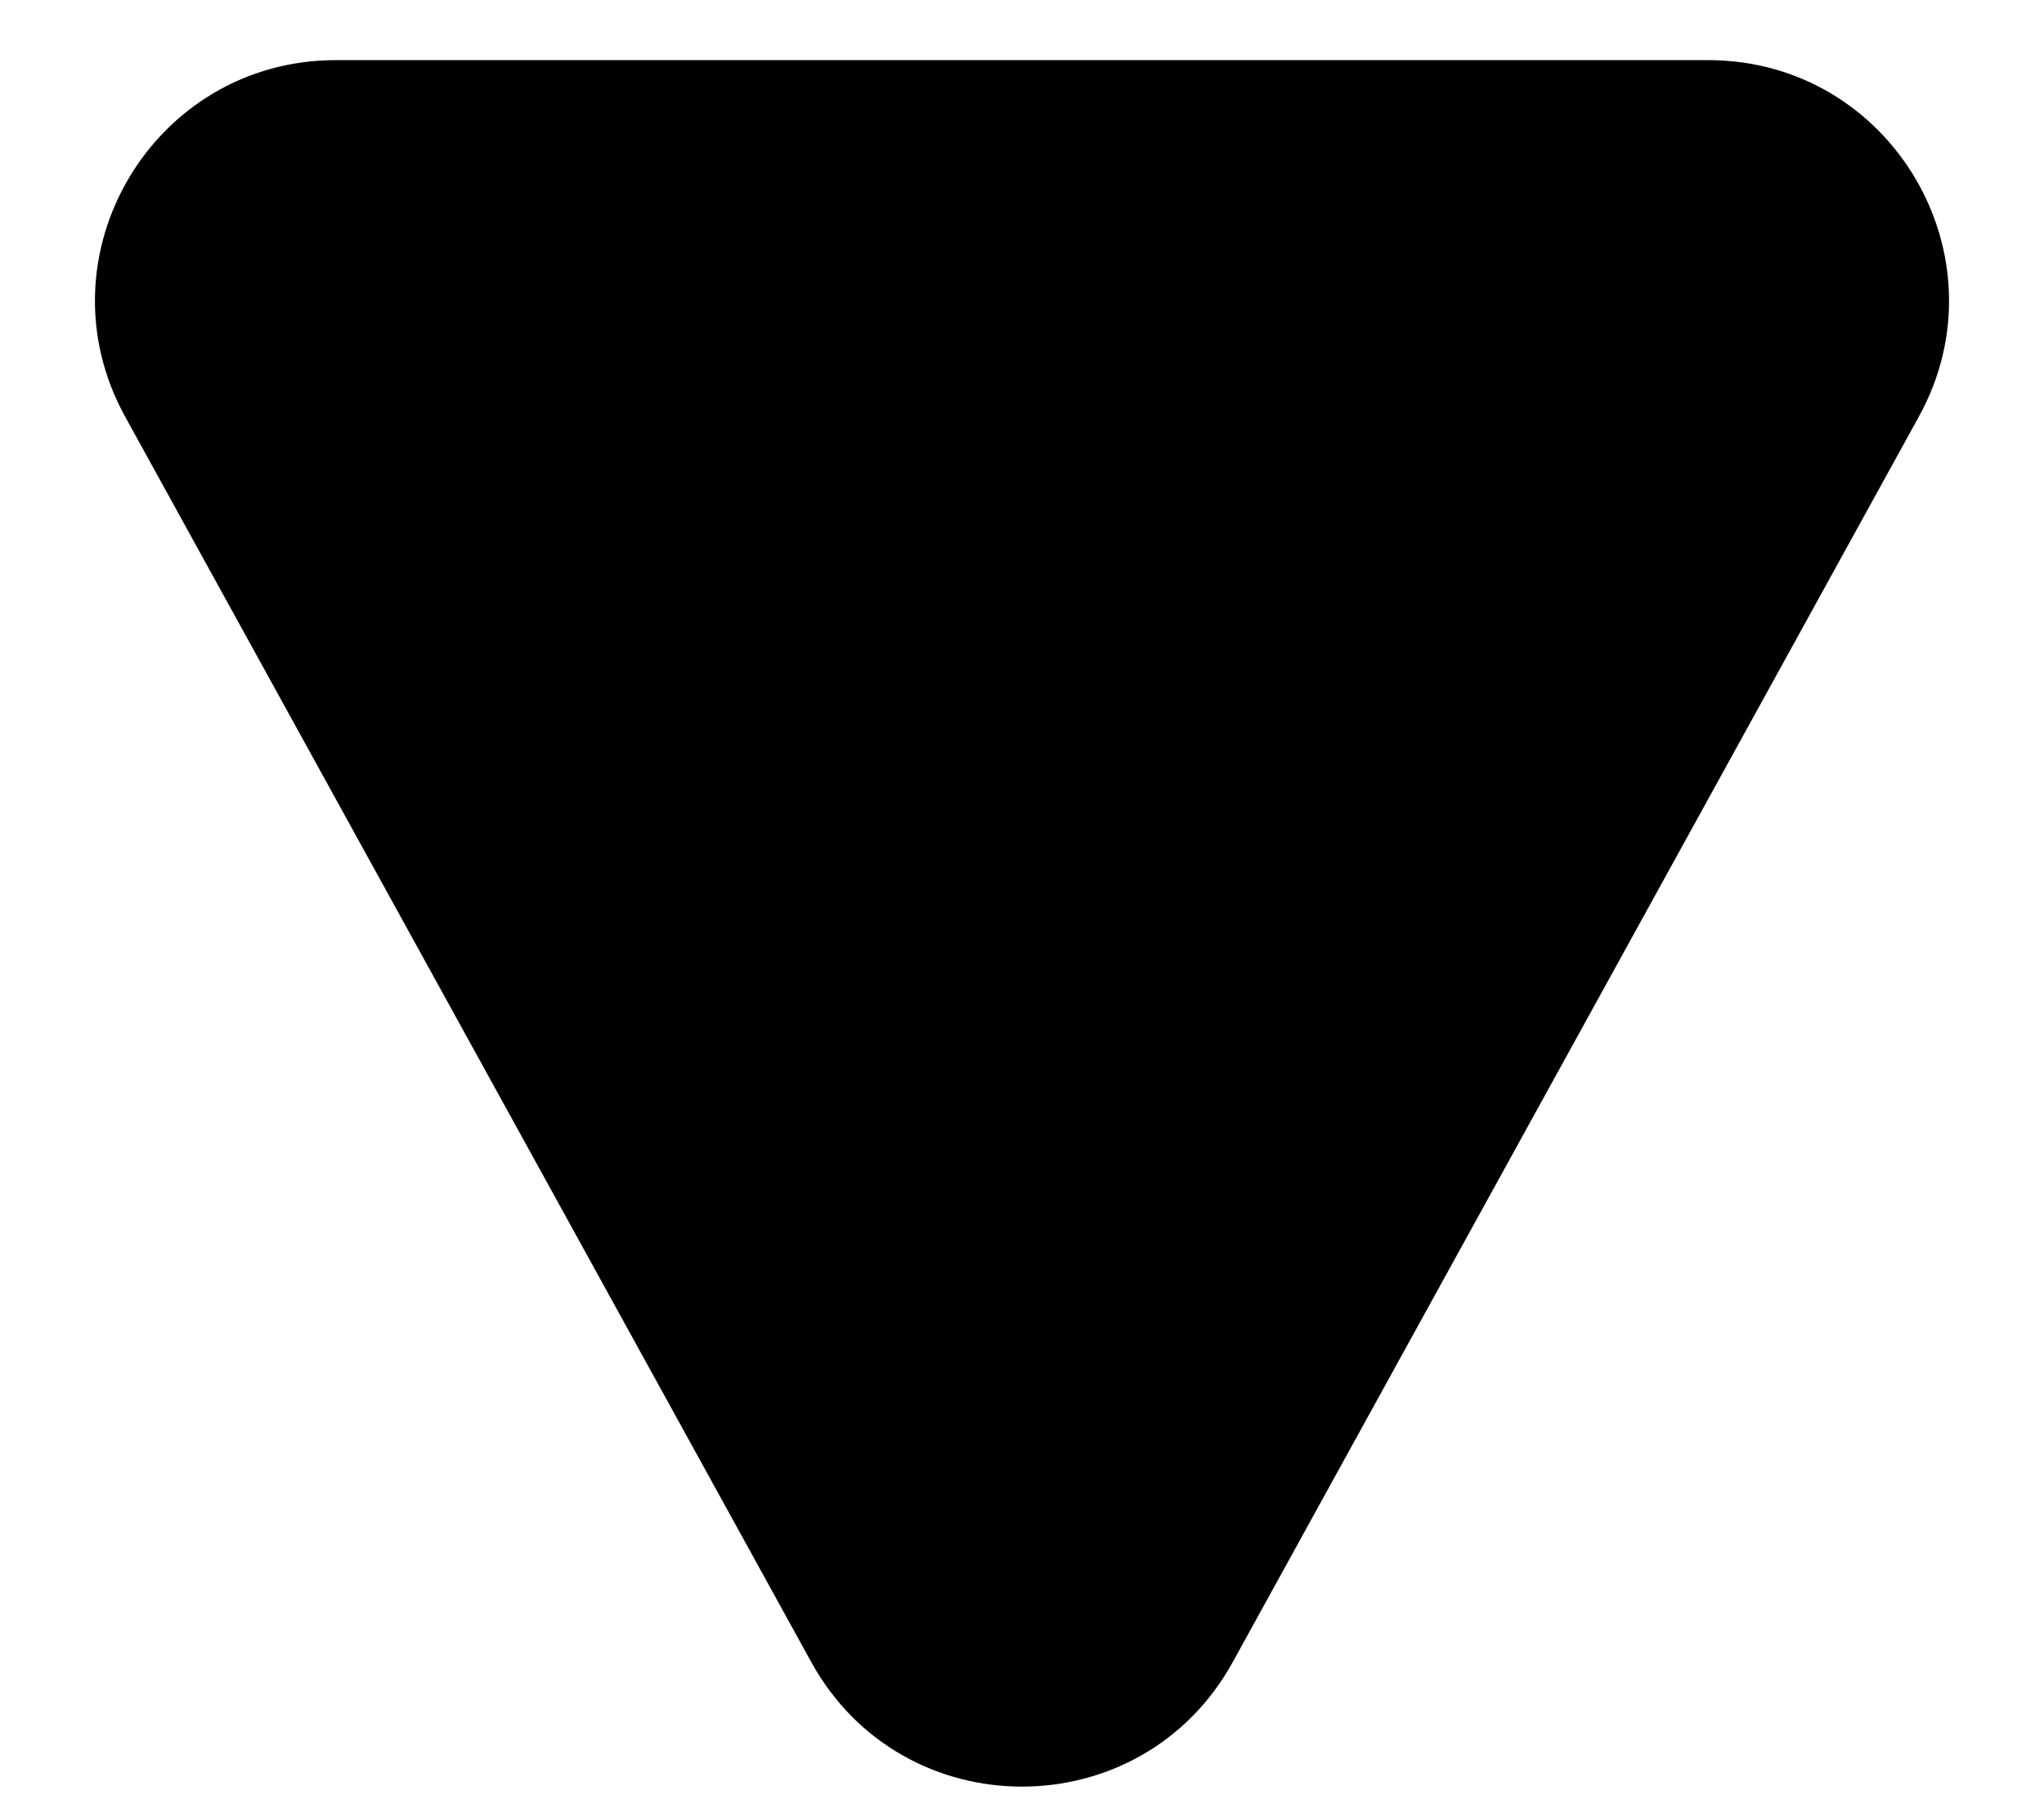
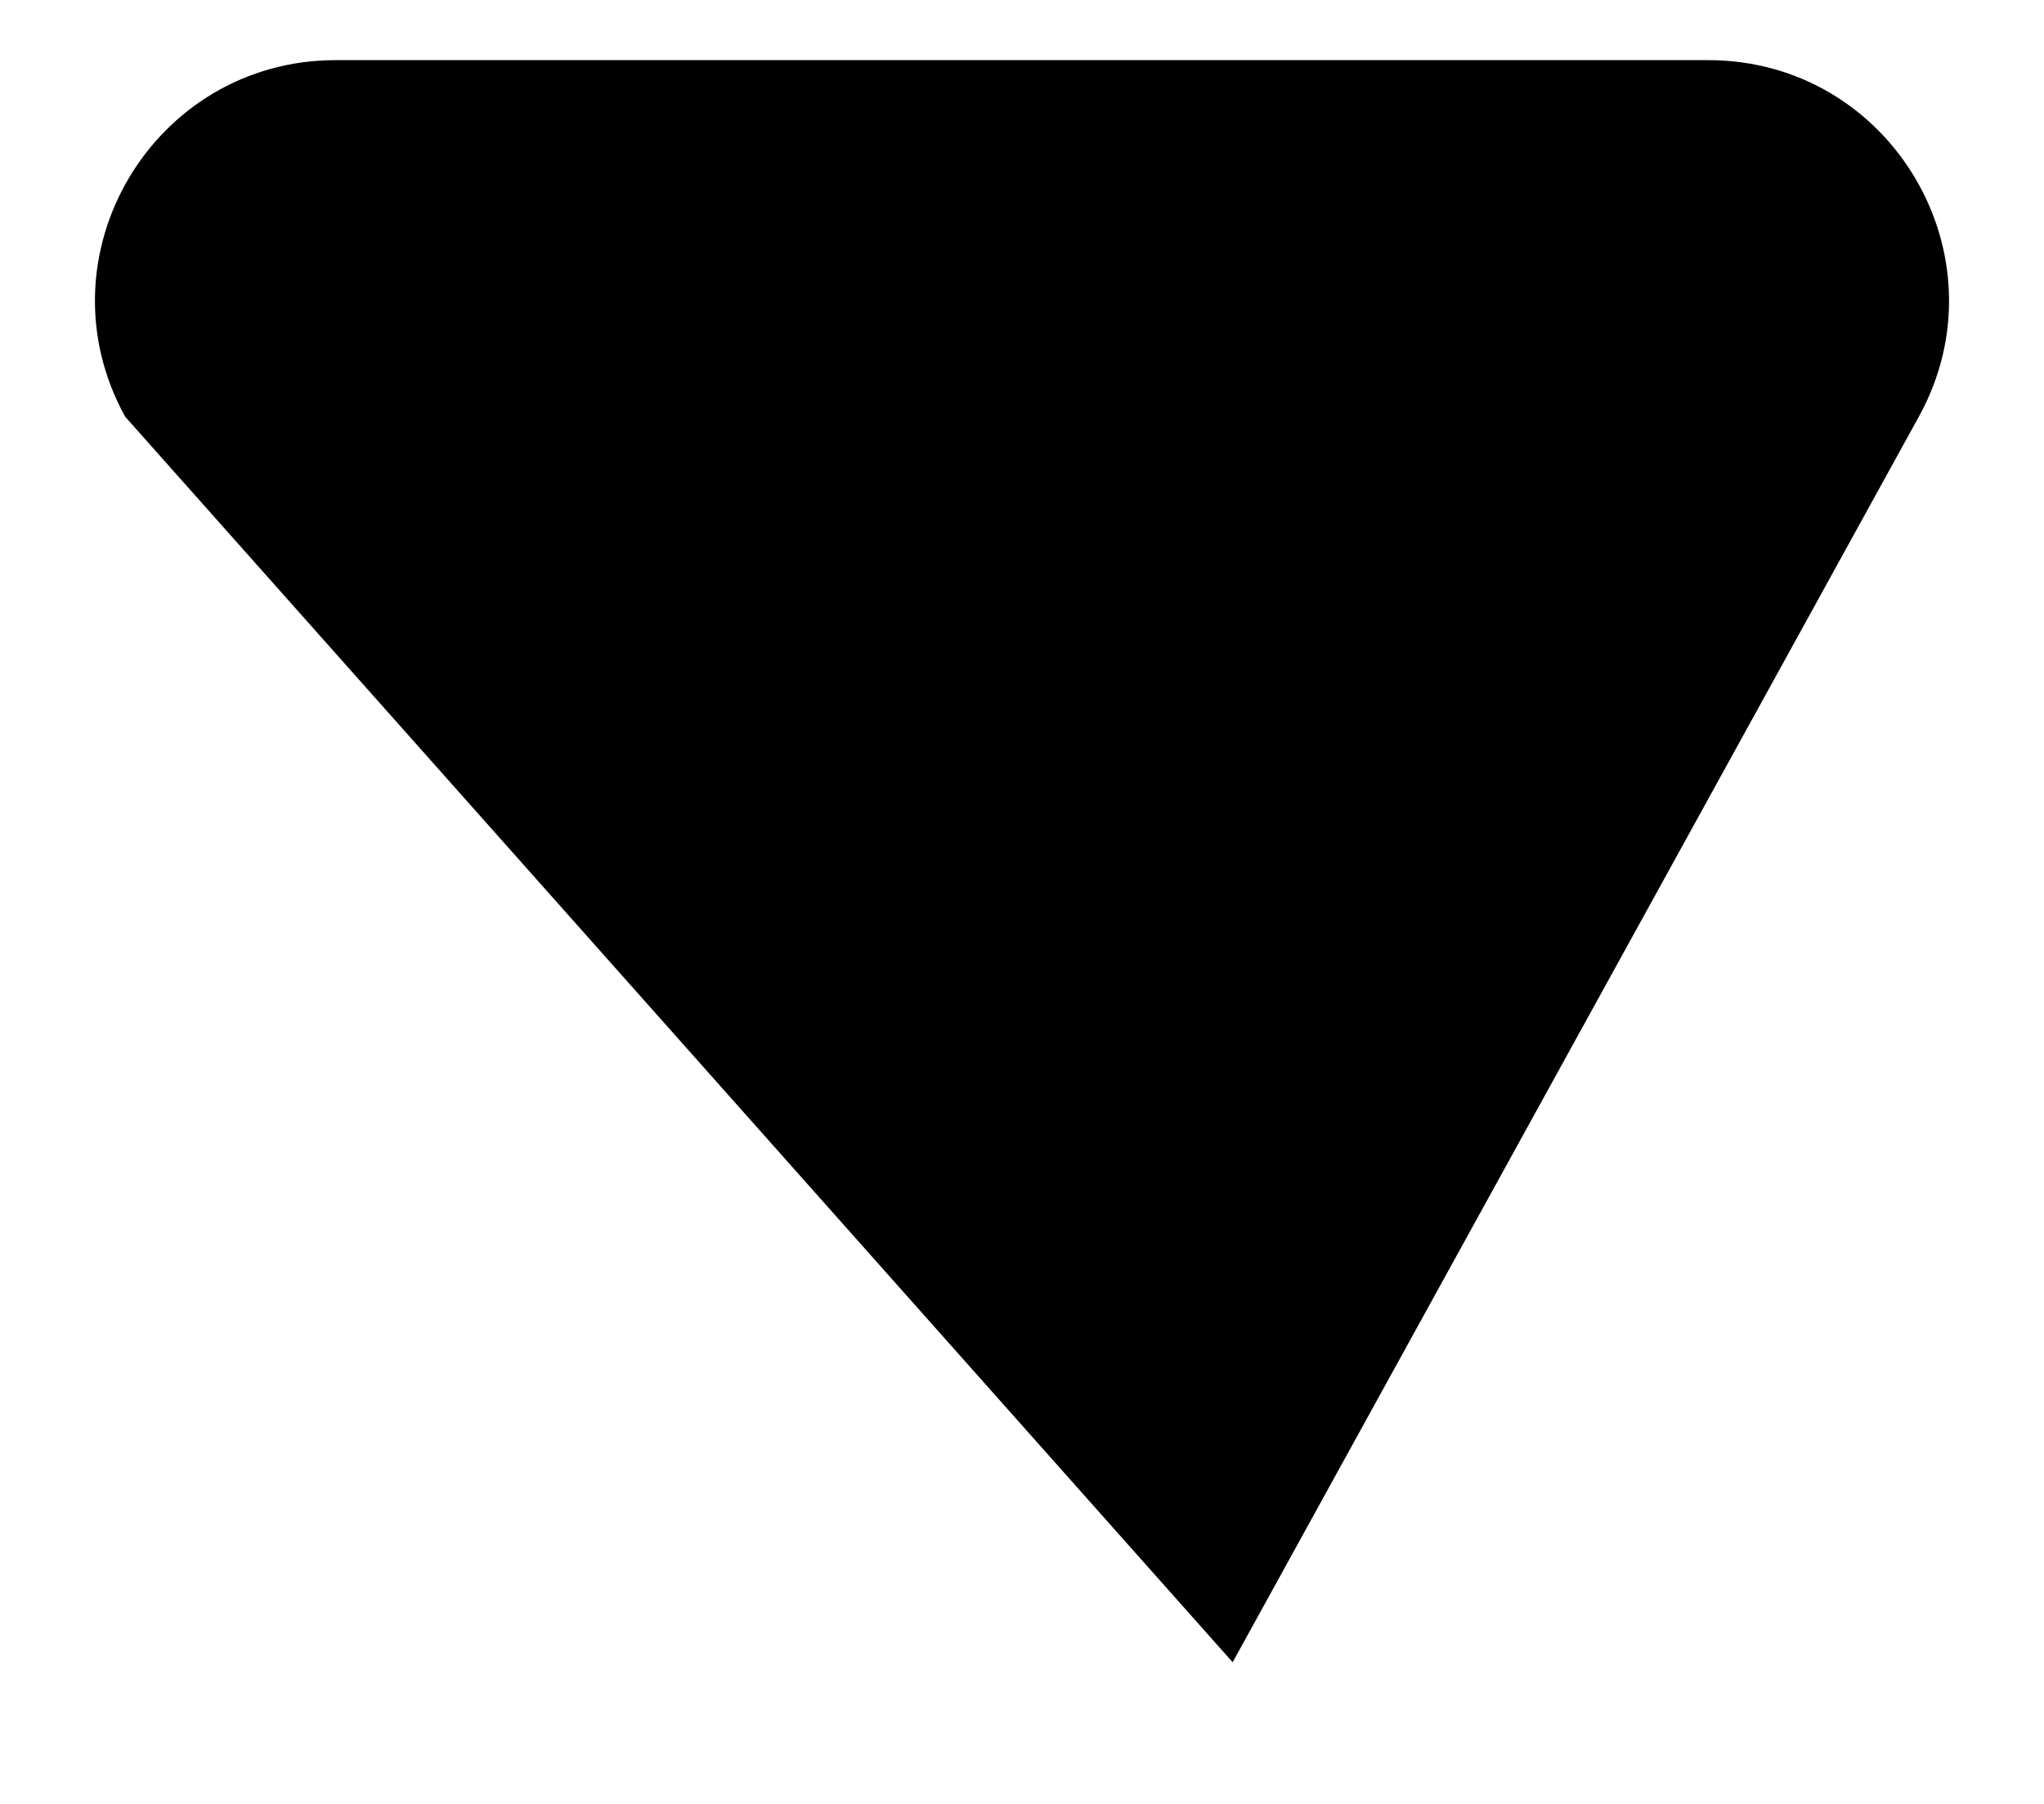
<svg xmlns="http://www.w3.org/2000/svg" width="17" height="15" viewBox="0 0 17 15" fill="none">
-   <path d="M10.252 13.822C9.491 15.201 7.509 15.201 6.748 13.822L1.041 3.465C0.306 2.132 1.271 0.5 2.793 0.5L14.207 0.5C15.729 0.5 16.694 2.132 15.959 3.465L10.252 13.822Z" fill="black" />
+   <path d="M10.252 13.822L1.041 3.465C0.306 2.132 1.271 0.5 2.793 0.5L14.207 0.5C15.729 0.5 16.694 2.132 15.959 3.465L10.252 13.822Z" fill="black" />
</svg>